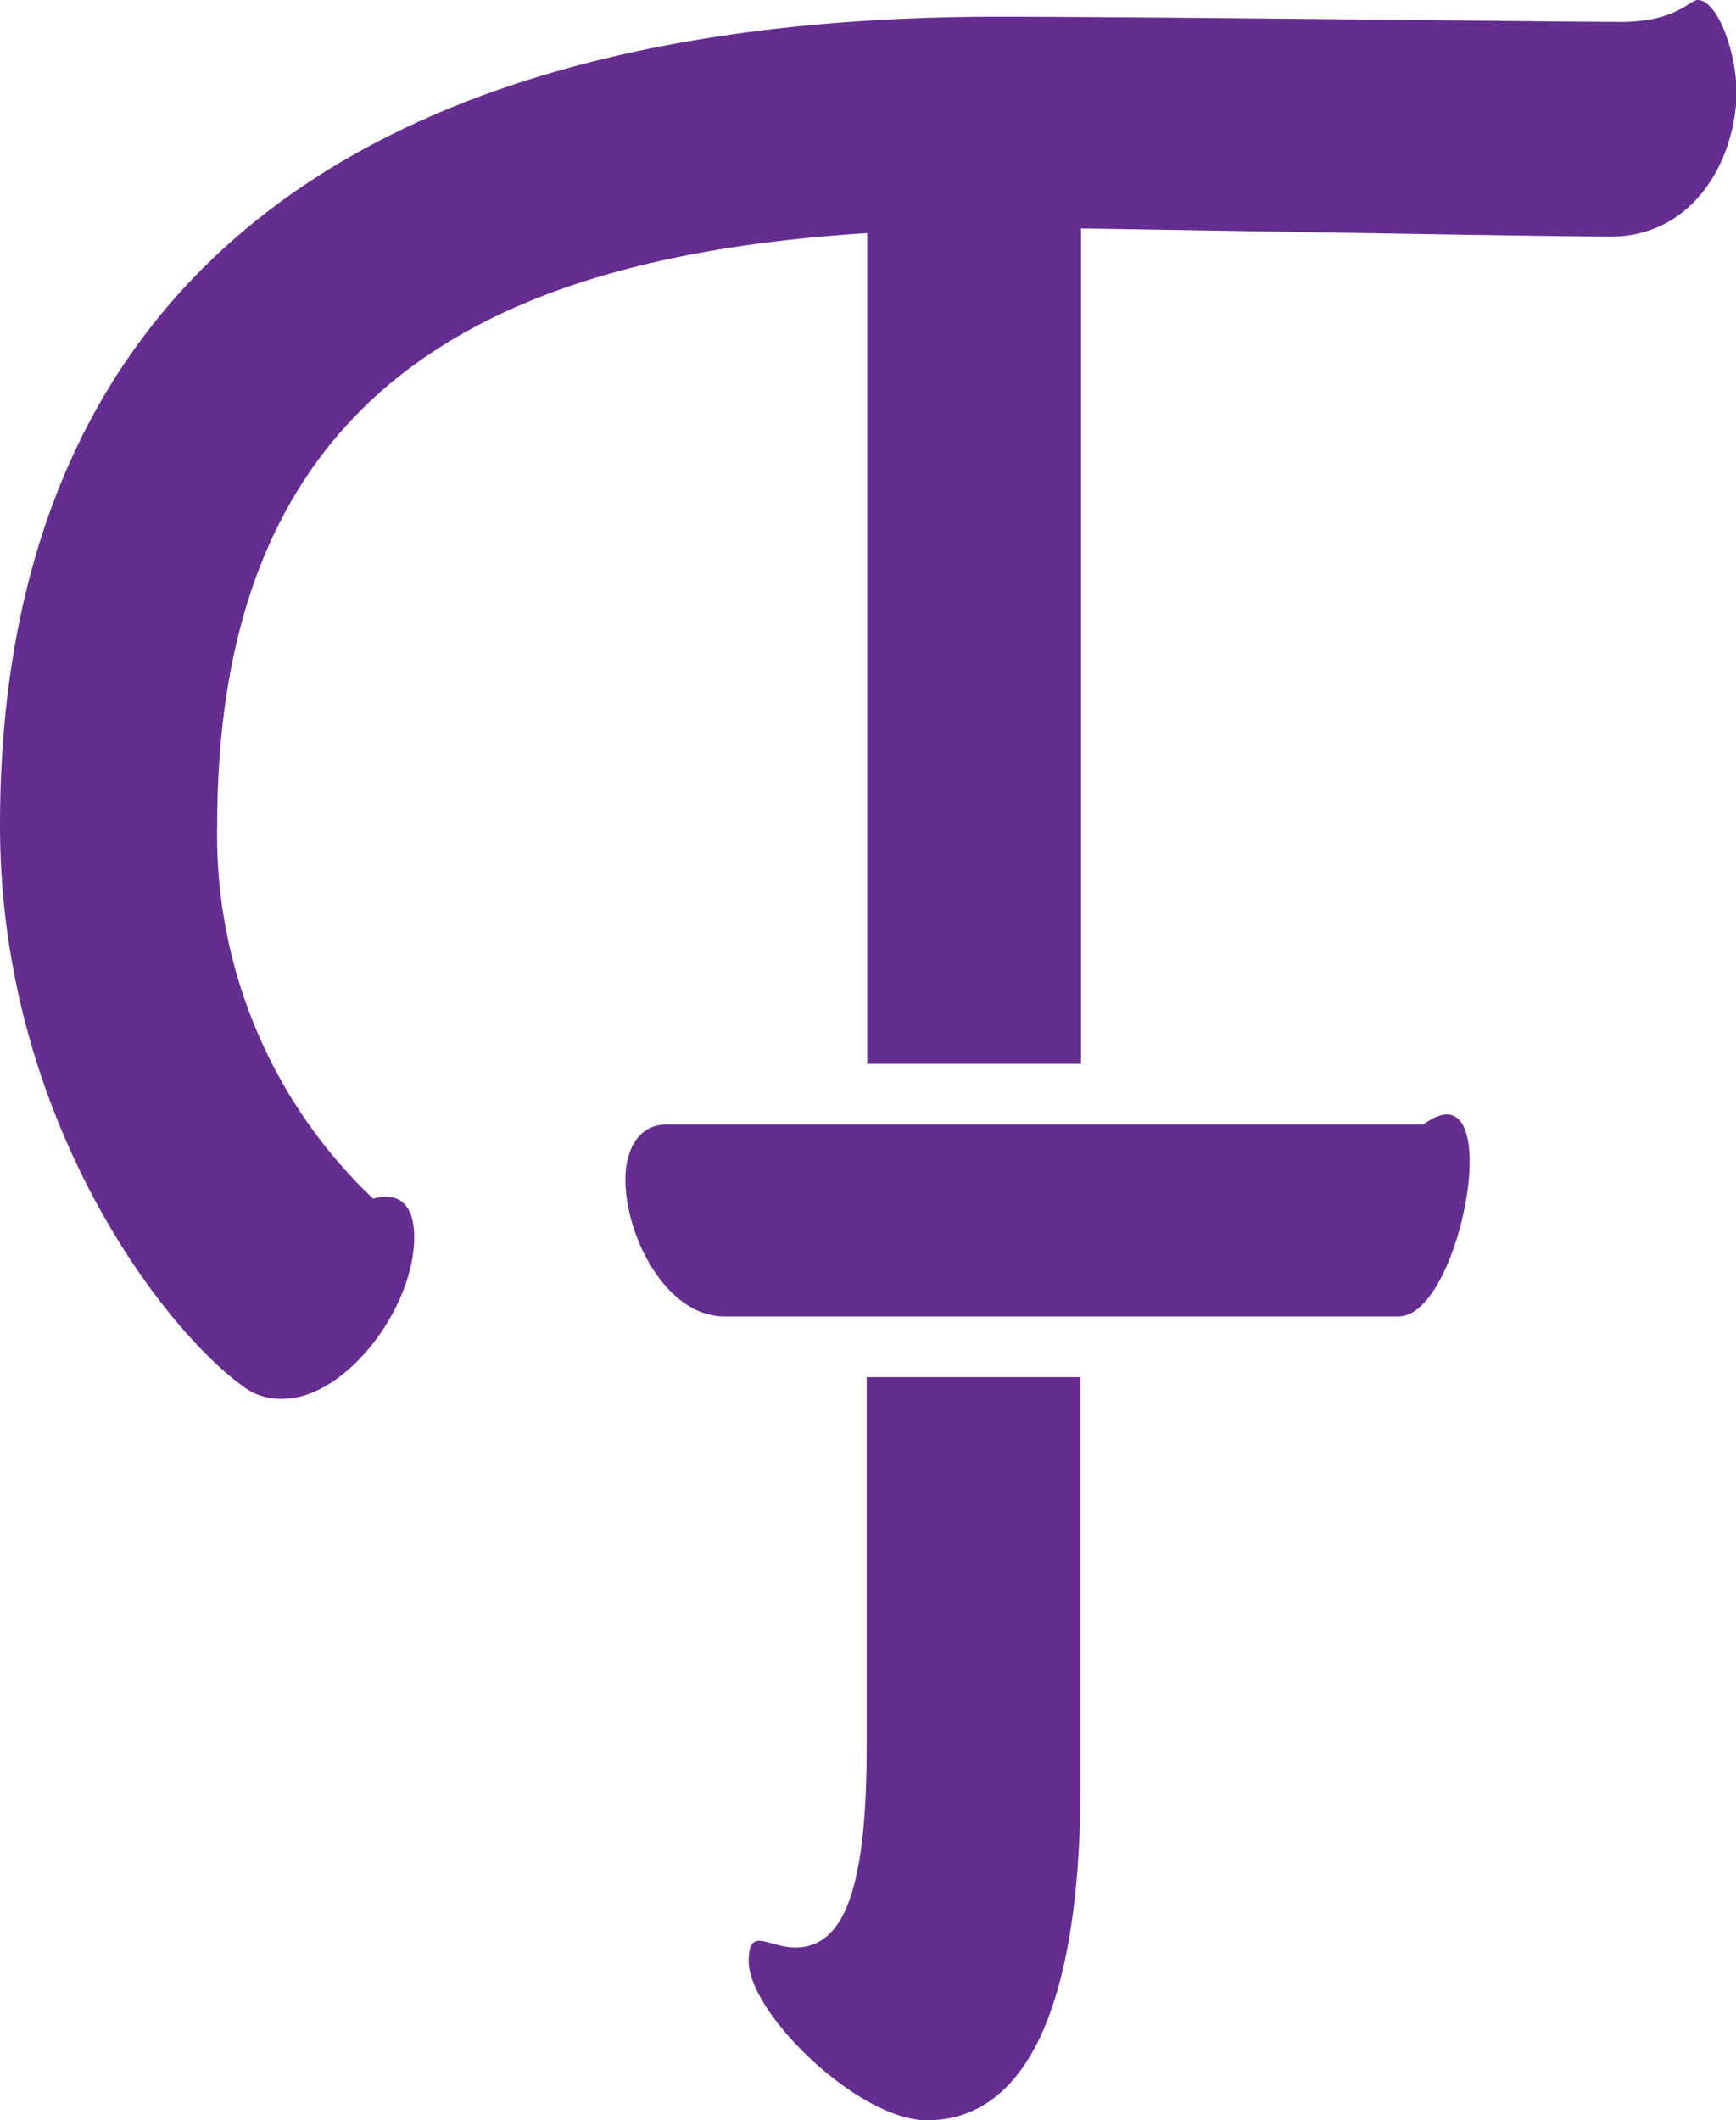
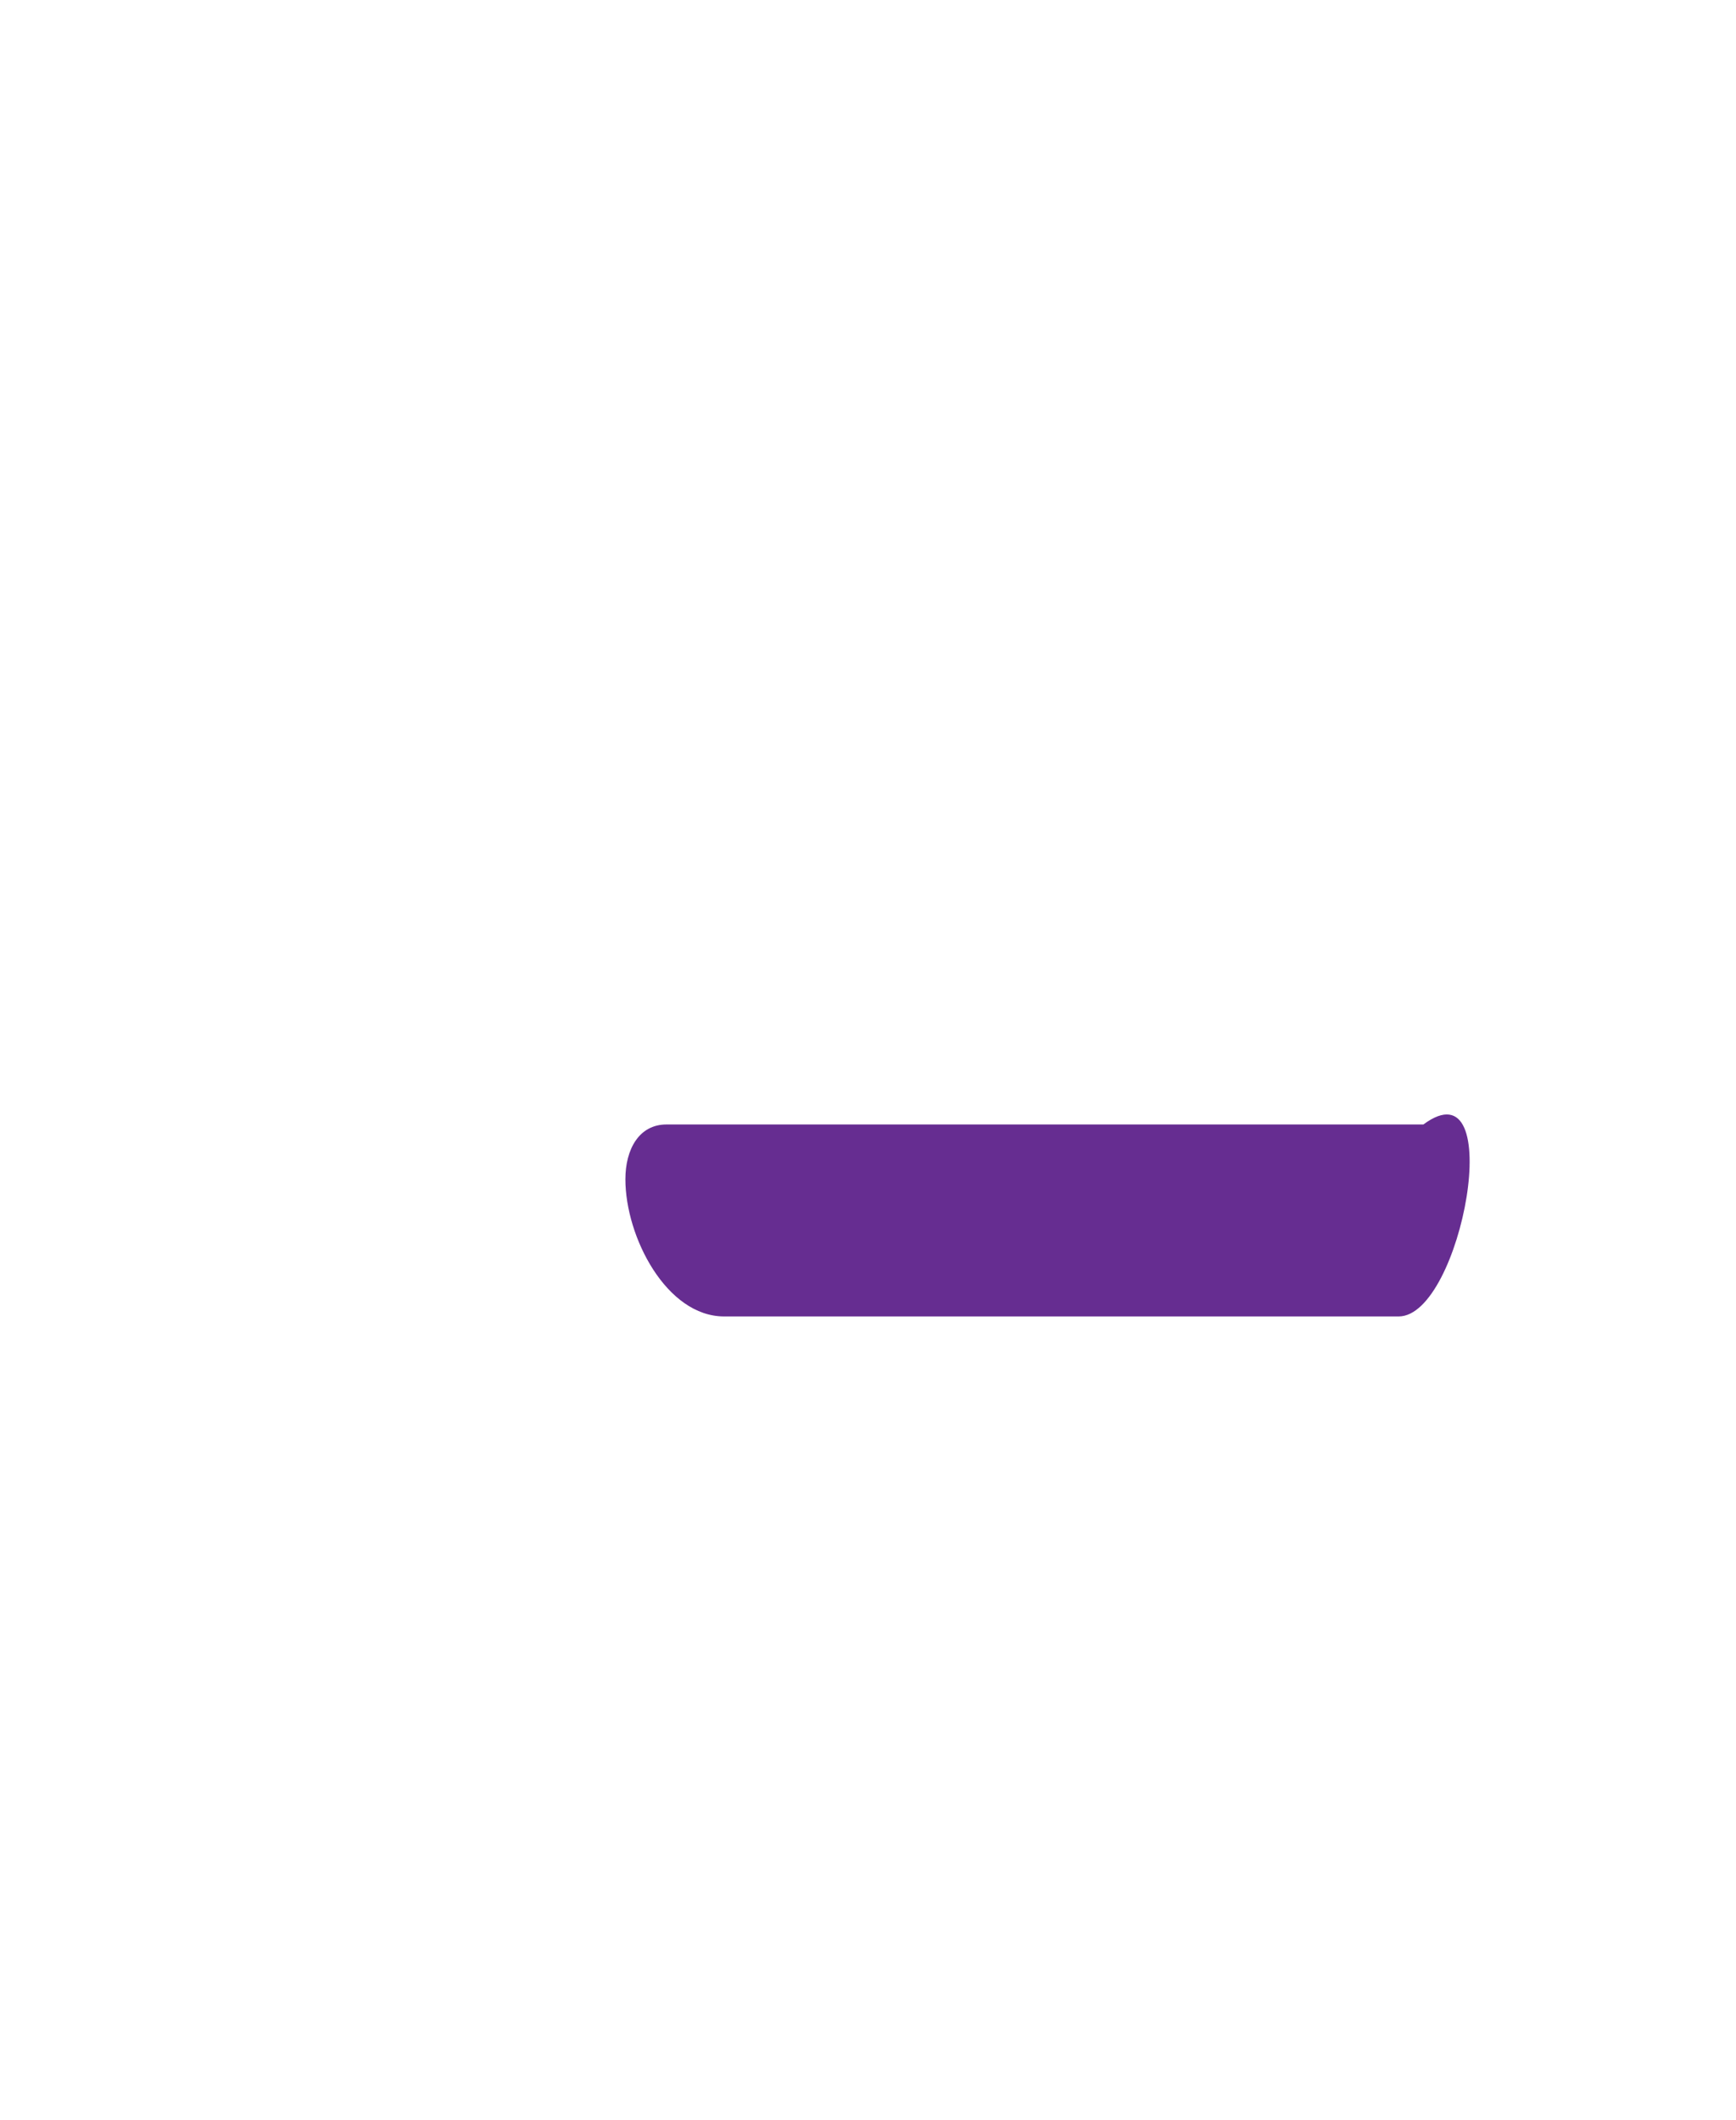
<svg xmlns="http://www.w3.org/2000/svg" viewBox="0 0 103.9 126.89">
  <title>f2</title>
  <g data-name="图层 2">
    <g data-name="Layer 1" fill="#662d91">
      <path d="M85.19 67.3h-45.3c-1.64 0-2.46 1.48-2.46 3.28 0 3.45 2.46 8.21 5.91 8.21h40.37c3.78 0 6.57-15.26 1.48-11.49z" />
-       <path d="M101.61 0c-.49 0-1.31 1.31-4.6 1.31-3.45 0-28.23-.31-37.26-.31C20.35 1 0 17.89 0 49.41c0 17.4 9.68 30 14.45 33.49a3.71 3.71 0 0 0 2.46.82c3.78 0 7.88-5.42 7.88-9.68 0-1.64-.66-2.79-2.46-2.3A29.94 29.94 0 0 1 13 49.41c0-25.77 15.92-34 38.9-35.46v49.72h12.8v-50c10.18.16 28.72.49 31.68.49 5.09 0 7.55-4.76 7.55-8.7C103.9 3 102.76 0 101.61 0zM51.87 82.42v22.14c0 8.37-1.31 12-4.27 12-1.64 0-2.79-1.31-2.79.82 0 3.12 6.57 9.52 10.67 9.52 5.42 0 9.19-5.75 9.19-20.19V82.42z" />
    </g>
  </g>
</svg>